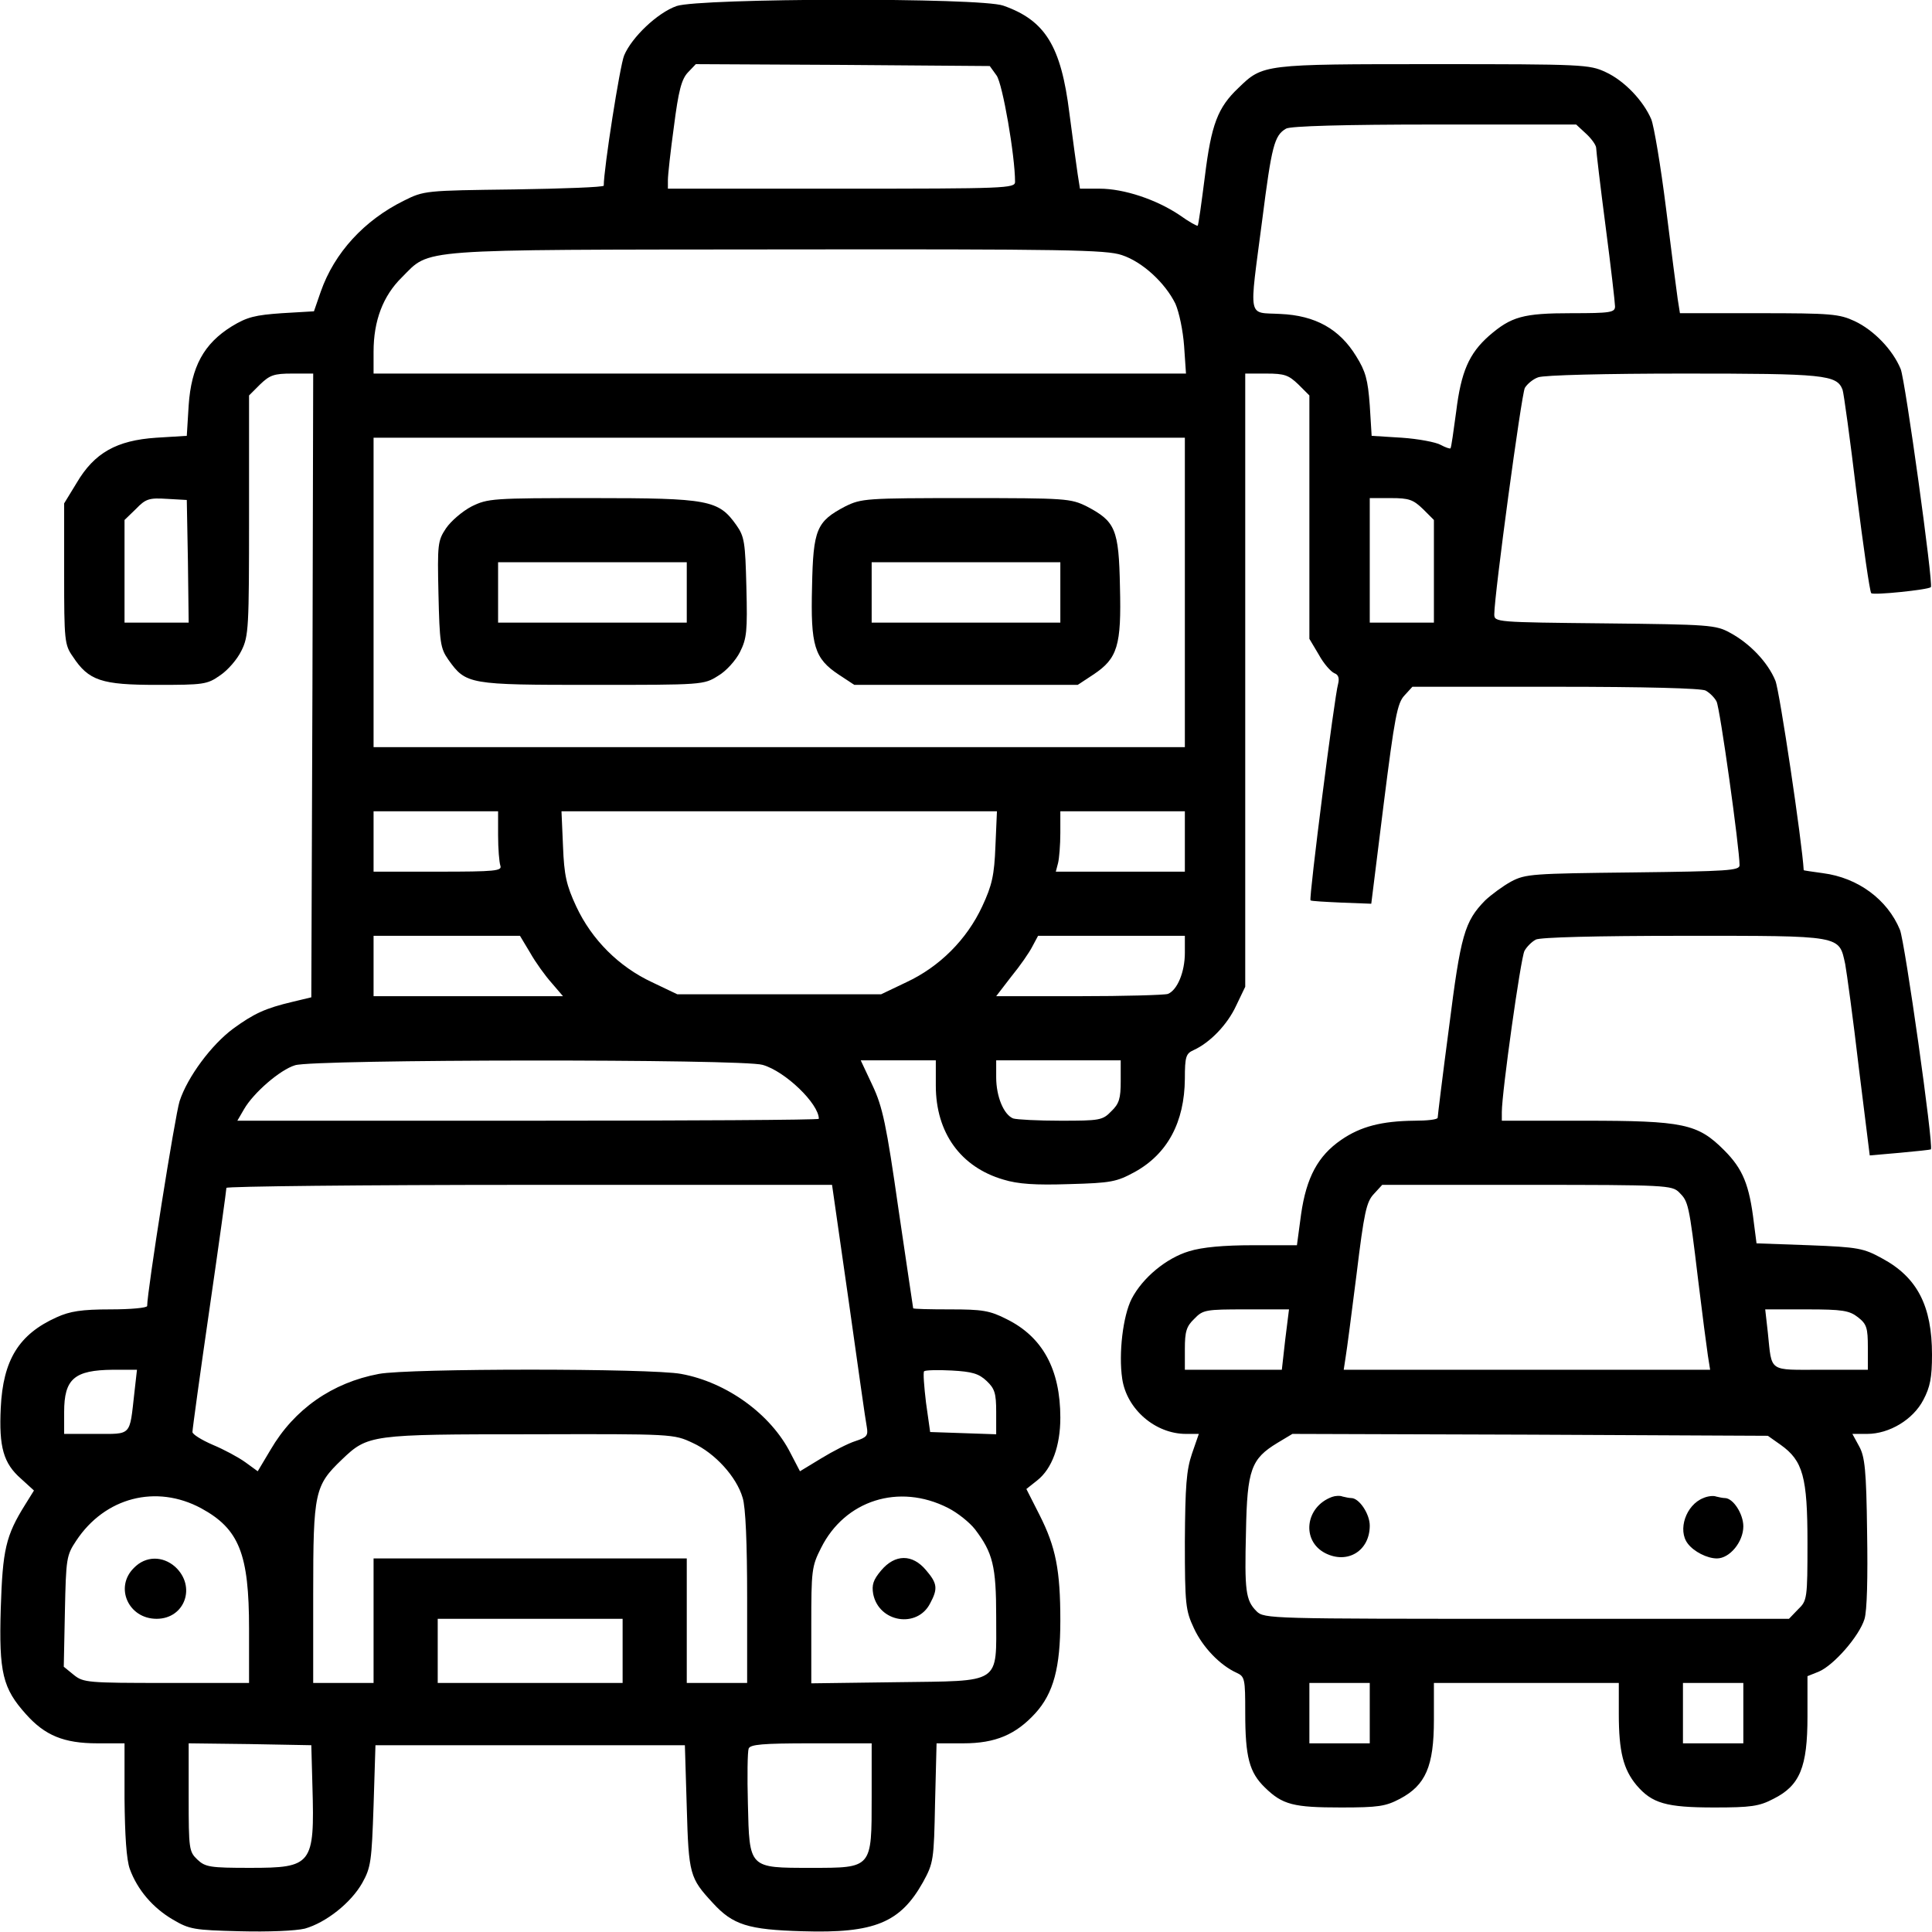
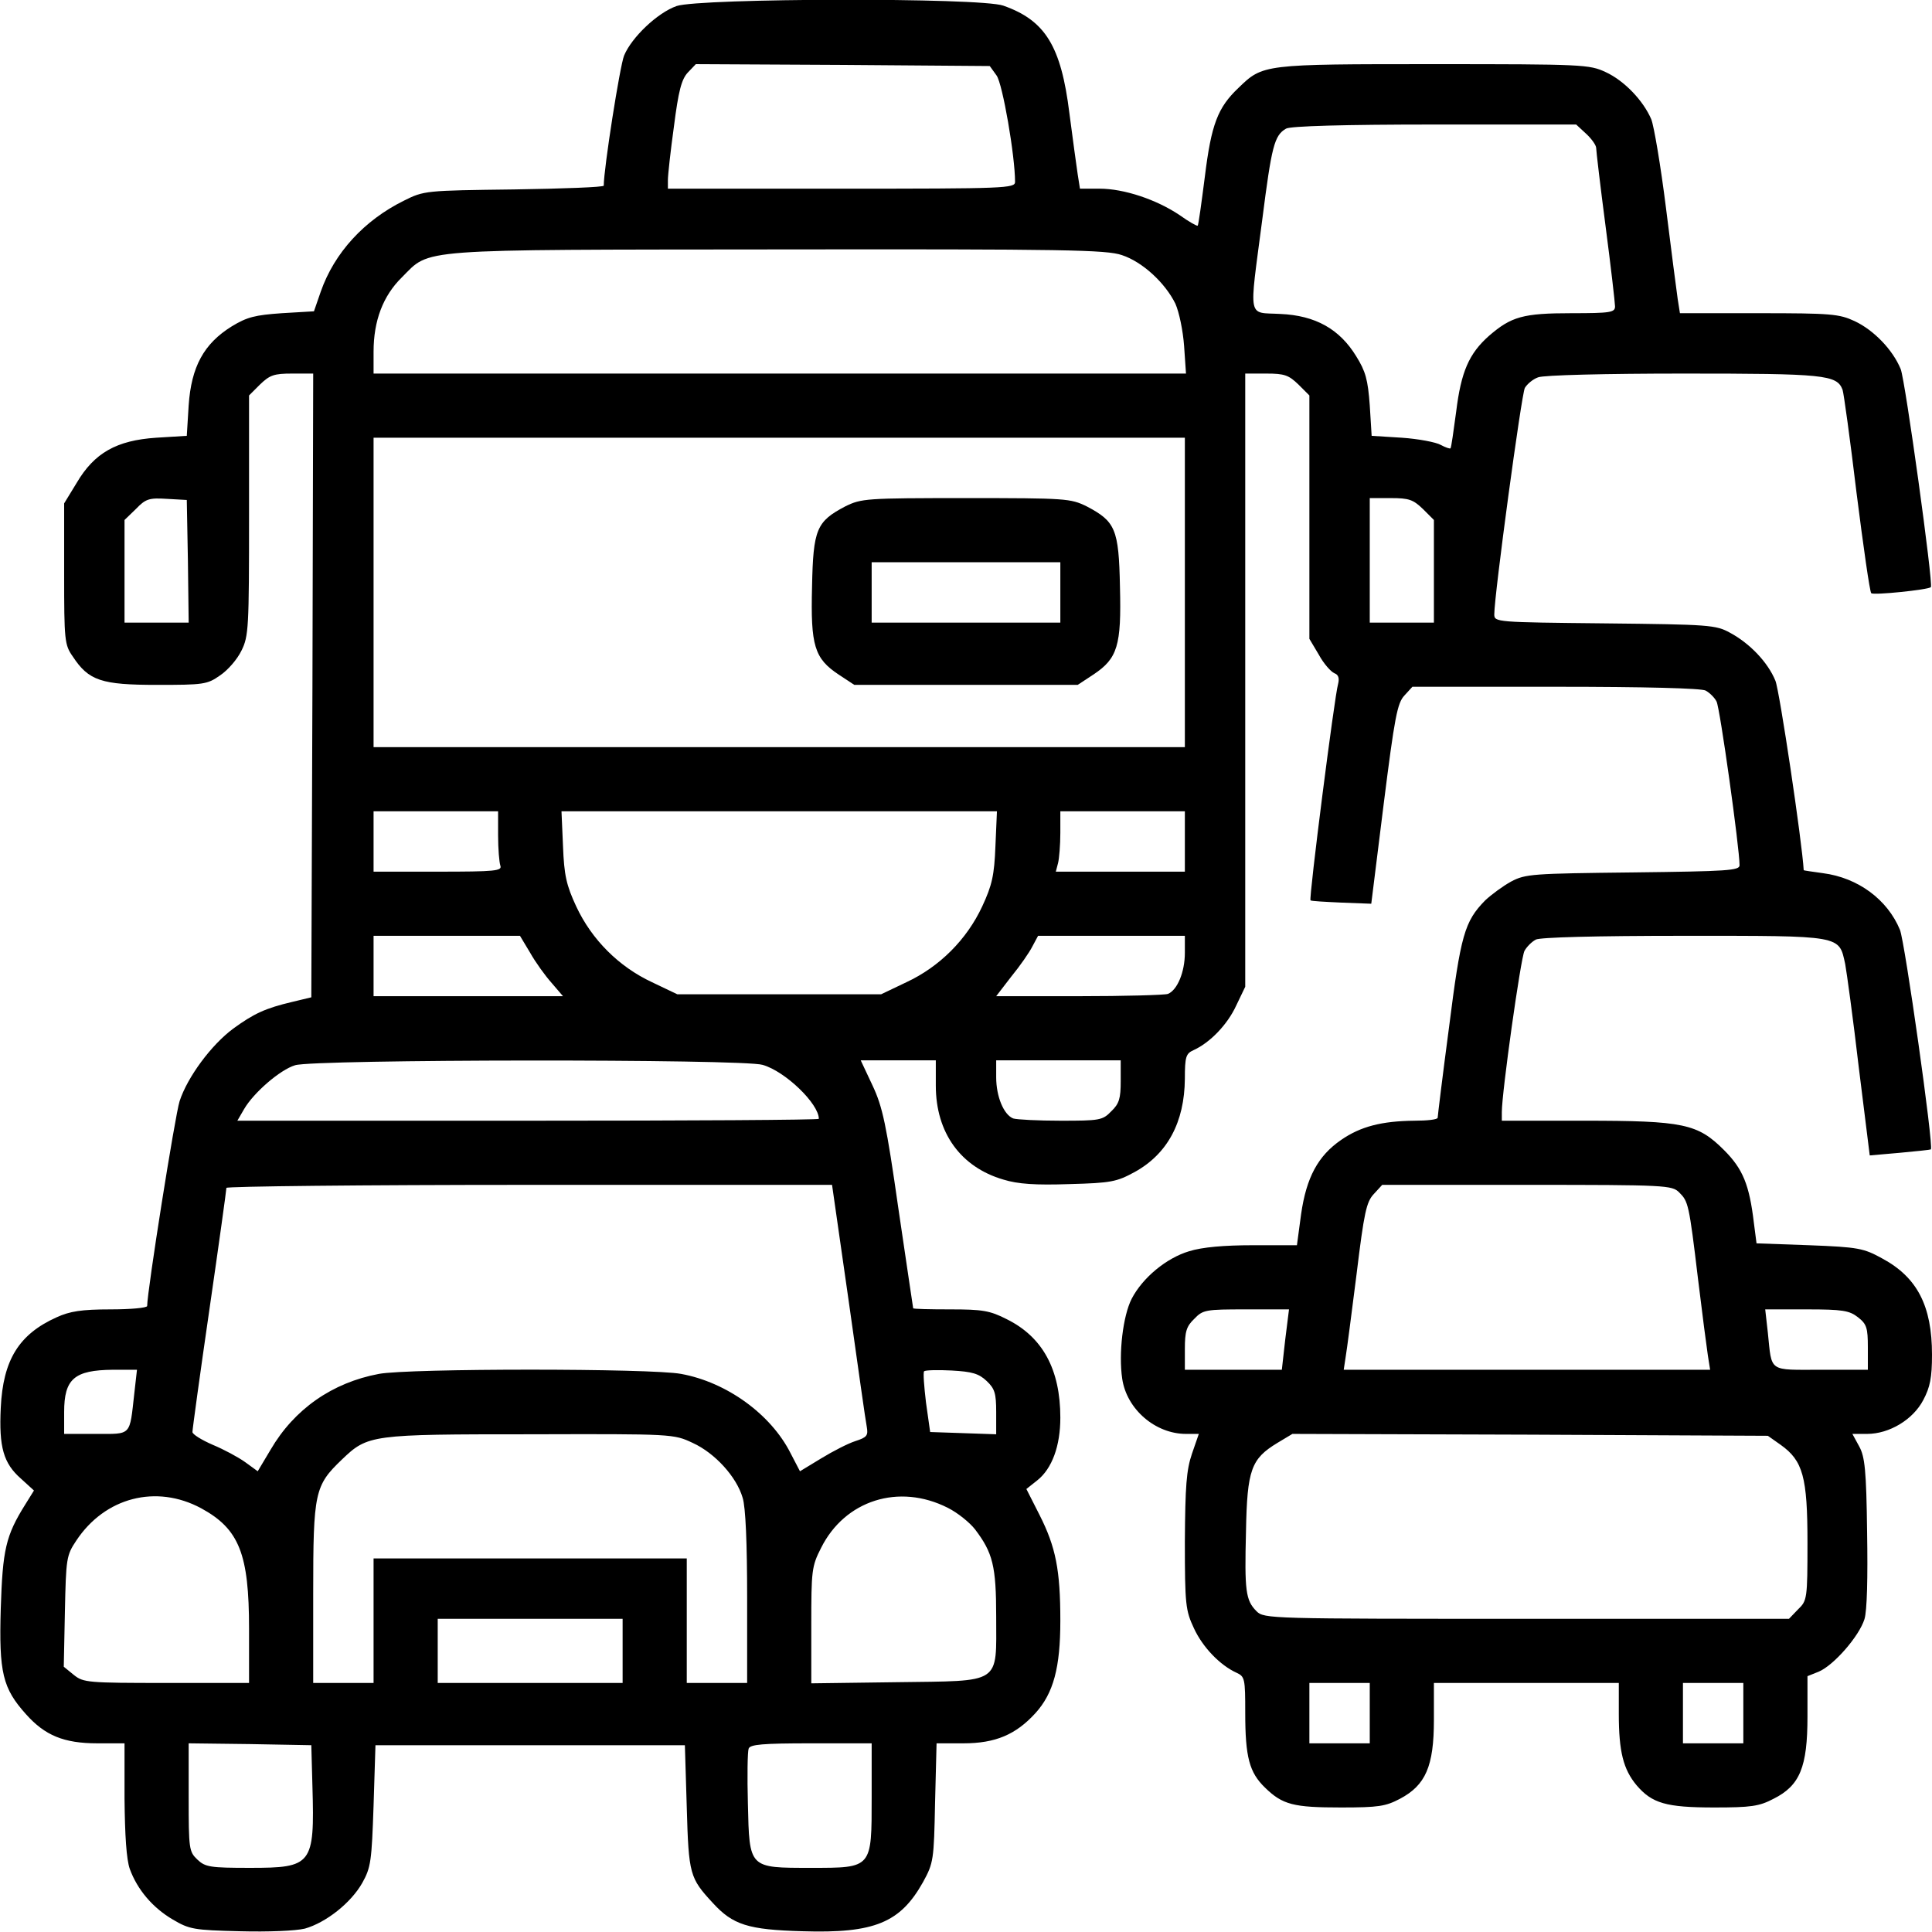
<svg xmlns="http://www.w3.org/2000/svg" version="1.0" width="512pt" height="512pt" viewBox="0 0 512 512" preserveAspectRatio="xMidYMid meet">
  <g transform="translate(0,512) scale(0.1,-0.1)" fill="#000000" stroke="none">
    <path d="M1793 5104 c-51 -18 -119 -83 -139 -131 -11 -26 -54 -300 -54 -345 0 -4 -107 -8 -237 -10 -236 -3 -239 -3 -293 -30 -105 -52 -184 -138 -220 -241 l-18 -52 -85 -5 c-71 -5 -92 -10 -133 -35 -74 -46 -107 -107 -114 -209 l-5 -81 -81 -5 c-105 -7 -164 -40 -211 -120 l-33 -54 0 -187 c0 -176 1 -188 23 -219 42 -64 76 -75 223 -75 123 0 133 1 167 25 21 14 46 43 57 66 19 38 20 61 20 358 l0 318 29 29 c26 25 37 29 85 29 l56 0 -2 -827 -3 -826 -50 -12 c-72 -17 -102 -31 -157 -71 -58 -43 -121 -128 -142 -192 -12 -37 -86 -504 -86 -543 0 -5 -44 -9 -97 -9 -77 0 -108 -5 -143 -21 -100 -45 -142 -113 -148 -240 -5 -104 7 -147 54 -188 l34 -31 -23 -37 c-52 -83 -60 -120 -65 -276 -5 -170 5 -211 67 -280 50 -56 100 -77 189 -77 l72 0 0 -147 c1 -97 5 -161 14 -186 20 -55 61 -103 114 -134 44 -26 56 -28 177 -31 77 -2 148 1 173 7 56 16 122 68 152 121 23 41 25 58 30 205 l5 160 410 0 410 0 5 -165 c5 -178 8 -187 69 -253 53 -58 93 -71 238 -75 191 -6 259 23 319 130 28 51 29 59 32 210 l4 158 71 0 c85 0 139 23 191 80 48 53 66 121 66 245 0 134 -12 195 -55 280 l-35 69 29 23 c39 31 61 91 61 166 0 128 -47 214 -142 261 -45 23 -65 26 -150 26 -54 0 -98 1 -98 3 0 1 -18 119 -39 263 -32 224 -42 271 -69 328 l-31 66 100 0 99 0 0 -67 c0 -125 66 -216 179 -249 39 -12 85 -15 175 -12 111 3 125 6 173 32 87 48 132 132 133 247 0 59 3 67 23 76 44 20 90 68 113 118 l24 50 0 813 0 812 56 0 c48 0 59 -4 85 -29 l29 -29 0 -323 0 -322 25 -42 c13 -24 32 -45 41 -49 11 -4 14 -13 10 -29 -9 -29 -78 -569 -73 -573 1 -2 38 -4 82 -6 l79 -3 33 265 c29 230 36 267 55 287 l21 23 379 0 c240 0 386 -4 398 -10 11 -6 24 -19 29 -29 9 -16 61 -389 61 -434 0 -14 -31 -16 -282 -19 -267 -3 -285 -4 -323 -24 -22 -12 -53 -35 -69 -50 -55 -56 -65 -92 -96 -337 -17 -128 -30 -235 -30 -239 0 -5 -28 -8 -62 -8 -86 -1 -142 -15 -194 -51 -61 -42 -92 -99 -106 -197 l-11 -82 -117 0 c-76 0 -134 -5 -169 -16 -60 -18 -123 -70 -152 -126 -23 -45 -35 -145 -25 -212 12 -81 88 -146 169 -146 l34 0 -18 -52 c-15 -44 -18 -86 -19 -233 0 -168 2 -183 24 -230 23 -50 69 -98 113 -118 22 -10 23 -16 23 -106 0 -118 11 -158 52 -198 47 -46 76 -53 202 -53 99 0 118 3 156 23 68 36 90 86 90 209 l0 98 245 0 245 0 0 -82 c0 -100 12 -147 47 -189 41 -48 78 -59 206 -59 97 0 119 3 157 23 70 35 90 84 90 218 l0 107 30 12 c40 17 107 94 121 139 7 22 9 111 7 231 -2 164 -6 200 -21 227 l-18 33 39 0 c59 0 122 38 149 90 18 34 23 59 23 120 0 129 -39 205 -132 255 -49 27 -63 30 -193 35 l-140 5 -7 54 c-12 101 -29 143 -79 193 -70 70 -107 78 -371 78 l-218 0 0 23 c0 52 50 408 60 427 6 11 19 24 30 30 12 6 157 10 393 10 422 0 410 2 427 -75 4 -22 21 -145 36 -274 l29 -233 80 7 c44 4 81 8 82 9 8 7 -69 551 -82 582 -33 80 -111 138 -204 150 -28 4 -51 7 -51 8 -4 73 -64 476 -75 502 -20 49 -68 99 -120 127 -38 21 -55 22 -332 25 -288 3 -293 3 -293 24 0 51 72 583 81 600 6 10 21 23 35 28 14 6 182 10 385 10 374 0 407 -3 422 -43 3 -8 20 -131 37 -273 18 -142 35 -262 39 -266 5 -6 151 9 158 16 7 7 -68 549 -80 578 -21 51 -71 103 -122 127 -41 19 -62 21 -254 21 l-209 0 -6 38 c-3 20 -17 129 -31 241 -14 112 -32 218 -39 235 -21 49 -71 102 -121 125 -43 20 -59 21 -455 21 -453 0 -453 0 -518 -63 -55 -52 -72 -97 -89 -235 -9 -70 -17 -129 -19 -130 -1 -2 -23 10 -48 28 -61 41 -147 70 -212 70 l-52 0 -6 38 c-3 20 -13 93 -22 162 -22 178 -64 246 -175 285 -61 22 -804 20 -866 -1z m848 -184 c16 -22 49 -213 49 -282 0 -17 -25 -18 -460 -18 l-460 0 0 23 c0 13 7 77 16 142 12 94 20 125 37 143 l21 22 389 -2 390 -3 18 -25z m1563 -155 c14 -13 26 -30 26 -37 0 -7 11 -101 25 -208 14 -107 25 -203 25 -212 0 -16 -12 -18 -115 -18 -129 0 -160 -9 -219 -60 -53 -47 -74 -95 -87 -201 -7 -52 -13 -95 -15 -97 -1 -2 -13 2 -26 9 -12 7 -59 16 -103 19 l-80 5 -5 81 c-5 68 -11 90 -36 130 -44 72 -108 108 -201 112 -88 5 -83 -20 -48 249 25 196 32 224 63 242 10 7 158 11 393 11 l376 0 27 -25z m-1231 -321 c55 -18 115 -74 142 -129 10 -23 20 -71 23 -112 l5 -73 -1077 0 -1076 0 0 58 c0 82 25 148 75 197 77 77 26 73 996 74 764 1 871 -1 912 -15z m167 -894 l0 -410 -1075 0 -1075 0 0 410 0 410 1075 0 1075 0 0 -410z m-2642 83 l2 -163 -85 0 -85 0 0 136 0 136 30 29 c26 27 35 30 82 27 l53 -3 3 -162z m3273 138 l29 -29 0 -136 0 -136 -85 0 -85 0 0 165 0 165 56 0 c48 0 59 -4 85 -29z m-2451 -865 c0 -35 3 -71 6 -80 5 -14 -13 -16 -165 -16 l-171 0 0 80 0 80 165 0 165 0 0 -64z m1318 -28 c-3 -78 -9 -104 -35 -160 -41 -88 -113 -160 -201 -201 l-67 -32 -270 0 -270 0 -67 32 c-88 41 -160 113 -201 201 -26 56 -32 82 -35 160 l-4 92 577 0 577 0 -4 -92z m502 12 l0 -80 -171 0 -171 0 6 23 c3 12 6 48 6 80 l0 57 165 0 165 0 0 -80z m-1735 -295 c14 -25 40 -61 57 -80 l30 -35 -251 0 -251 0 0 80 0 80 194 0 194 0 27 -45z m1735 0 c0 -51 -20 -99 -45 -109 -9 -3 -115 -6 -236 -6 l-219 0 40 52 c23 28 48 64 56 80 l15 28 194 0 195 0 0 -45z m-1119 -297 c60 -17 149 -103 149 -143 0 -3 -347 -5 -771 -5 l-770 0 18 31 c25 43 95 104 135 116 48 16 1188 17 1239 1z m949 -43 c0 -46 -4 -60 -25 -80 -23 -24 -31 -25 -134 -25 -60 0 -117 3 -126 6 -25 10 -45 58 -45 109 l0 45 165 0 165 0 0 -55z m-721 -582 c24 -170 45 -320 48 -334 4 -23 1 -28 -30 -38 -19 -6 -60 -27 -91 -46 l-56 -34 -25 48 c-52 103 -169 188 -290 210 -78 15 -722 15 -801 0 -123 -23 -224 -93 -287 -201 l-34 -57 -33 24 c-18 13 -57 34 -86 46 -30 13 -54 28 -54 34 0 7 20 153 45 325 25 172 45 317 45 322 0 4 361 8 803 8 l802 0 44 -307z m2201 287 c24 -24 26 -29 50 -230 11 -91 23 -182 26 -202 l6 -38 -485 0 -486 0 5 33 c3 17 16 117 29 220 20 164 26 192 46 213 l22 24 384 0 c368 0 384 -1 403 -20z m-1044 -390 l-9 -80 -128 0 -129 0 0 55 c0 46 4 60 25 80 23 24 30 25 137 25 l114 0 -10 -80z m1518 59 c23 -18 26 -28 26 -80 l0 -59 -124 0 c-141 0 -130 -8 -141 98 l-7 62 110 0 c95 0 113 -3 136 -21z m-4568 -201 c-13 -115 -6 -108 -102 -108 l-84 0 0 58 c0 88 27 111 129 112 l64 0 -7 -62z m2259 32 c21 -20 25 -32 25 -82 l0 -59 -87 3 -88 3 -11 78 c-5 42 -8 80 -5 83 3 3 36 4 73 2 54 -3 72 -8 93 -28z m-779 -164 c59 -27 116 -90 132 -145 8 -24 12 -122 12 -265 l0 -226 -80 0 -80 0 0 165 0 165 -415 0 -415 0 0 -165 0 -165 -80 0 -80 0 0 238 c0 268 4 285 76 354 69 66 76 67 499 67 379 1 380 1 431 -23z m2883 -5 c59 -42 71 -85 71 -259 0 -149 -1 -154 -25 -177 l-24 -25 -696 0 c-679 0 -695 0 -715 20 -29 29 -32 54 -28 212 3 164 14 192 83 234 l40 24 630 -2 630 -3 34 -24z m-4186 -168 c101 -55 127 -121 127 -319 l0 -144 -219 0 c-208 0 -220 1 -245 21 l-27 22 3 147 c3 140 4 148 30 187 76 115 212 150 331 86z m1979 1 c26 -13 58 -39 72 -57 47 -62 56 -97 56 -231 0 -182 17 -170 -264 -174 l-226 -3 0 154 c0 145 1 156 26 205 63 126 206 172 336 106z m-862 -379 l0 -85 -245 0 -245 0 0 85 0 85 245 0 245 0 0 -85z m1980 -165 l0 -80 -80 0 -80 0 0 80 0 80 80 0 80 0 0 -80z m990 0 l0 -80 -80 0 -80 0 0 80 0 80 80 0 80 0 0 -80z m-3792 -195 c6 -207 -1 -215 -165 -215 -106 0 -119 2 -140 22 -22 21 -23 28 -23 165 l0 143 163 -2 162 -3 3 -110z m1482 -27 c0 -190 2 -188 -161 -188 -165 0 -163 -2 -167 170 -2 72 -1 138 2 146 4 11 36 14 166 14 l160 0 0 -142z" />
-     <path d="M1250 3778 c-25 -13 -55 -39 -68 -58 -22 -33 -23 -42 -20 -175 3 -128 5 -143 26 -173 47 -66 54 -67 382 -67 292 0 295 0 333 24 21 12 47 41 58 63 18 36 20 55 17 172 -3 119 -5 134 -27 165 -47 66 -73 71 -381 71 -266 0 -277 -1 -320 -22z m570 -228 l0 -80 -250 0 -250 0 0 80 0 80 250 0 250 0 0 -80z" />
    <path d="M2240 3778 c-76 -40 -85 -60 -88 -213 -4 -156 6 -190 71 -233 l41 -27 296 0 296 0 41 27 c65 43 75 77 71 233 -3 153 -12 173 -88 213 -43 21 -54 22 -320 22 -266 0 -277 -1 -320 -22z m570 -228 l0 -80 -250 0 -250 0 0 80 0 80 250 0 250 0 0 -80z" />
-     <path d="M3530 1153 c-71 -26 -82 -116 -18 -149 59 -30 118 6 118 73 0 31 -28 73 -49 73 -5 0 -15 2 -23 4 -7 3 -20 2 -28 -1z" />
-     <path d="M4514 1150 c-46 -18 -69 -85 -41 -121 16 -21 51 -39 77 -39 34 0 70 44 70 85 0 33 -27 75 -49 75 -5 0 -15 2 -23 4 -7 3 -23 1 -34 -4z" />
-     <path d="M355 965 c-52 -51 -15 -135 60 -135 75 0 106 86 49 138 -33 29 -78 29 -109 -3z" />
-     <path d="M2335 958 c-21 -25 -25 -38 -21 -62 15 -76 117 -92 151 -25 21 39 19 53 -11 88 -36 43 -82 43 -119 -1z" />
  </g>
</svg>